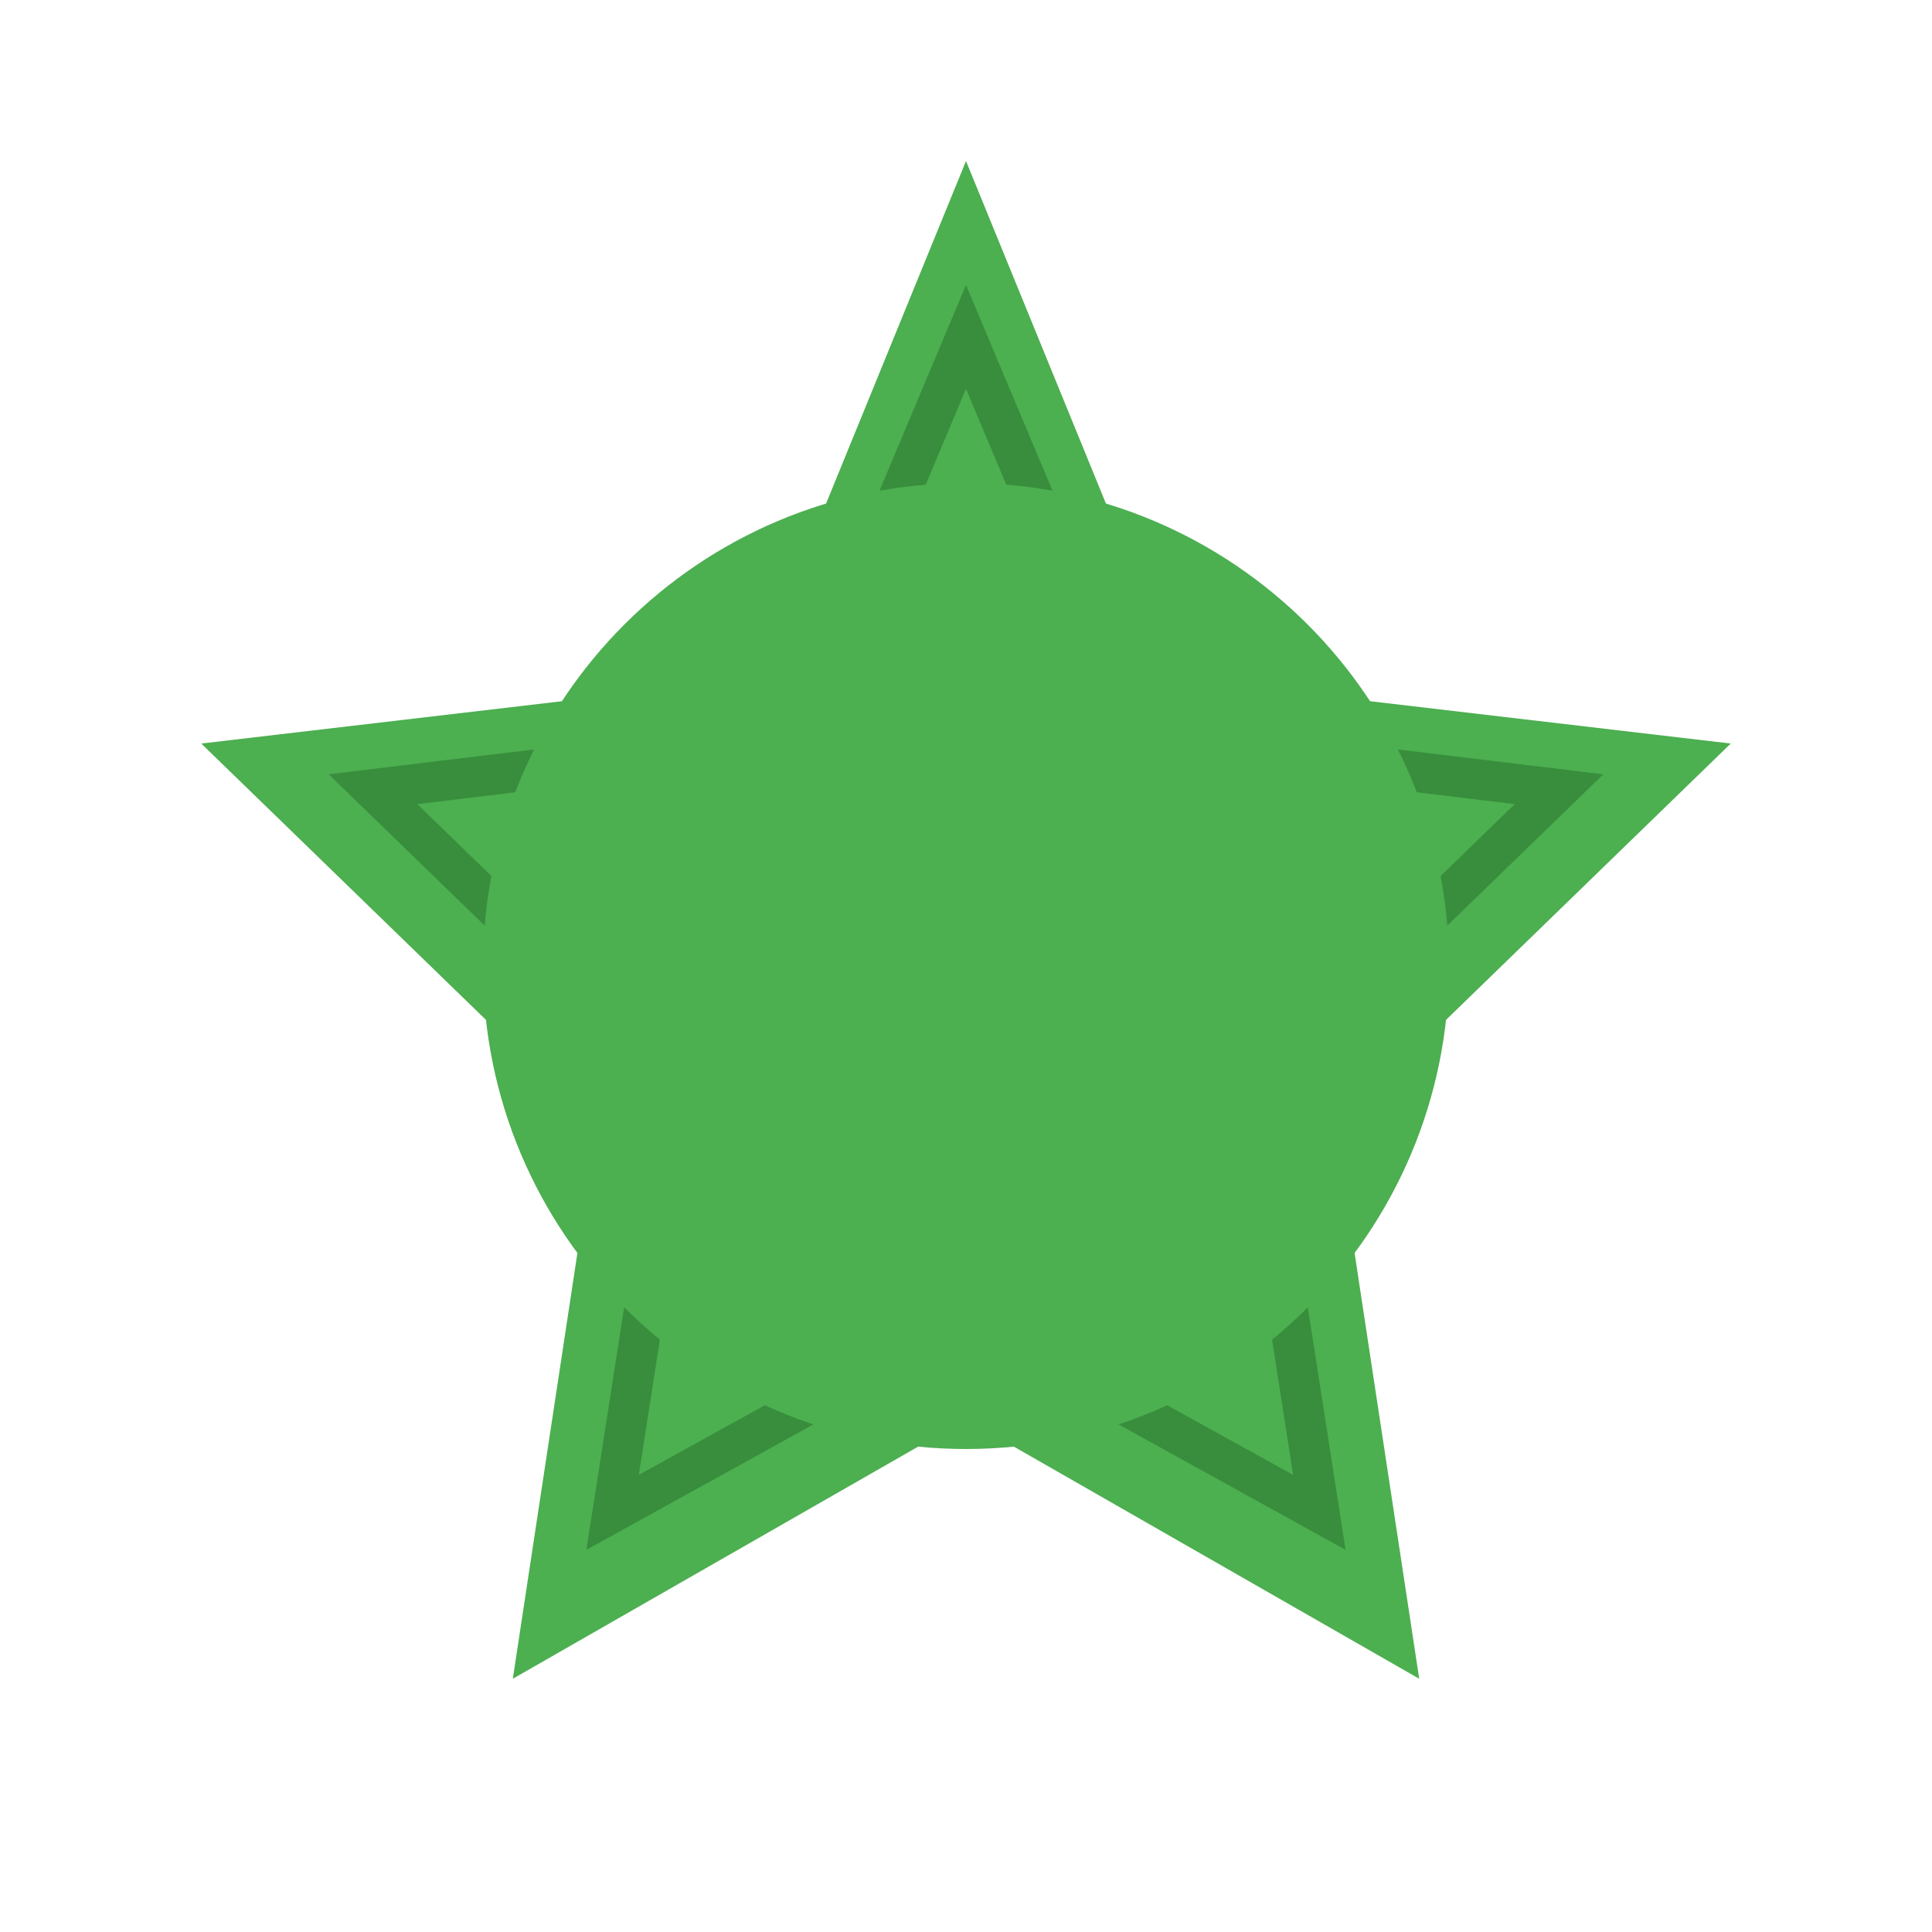
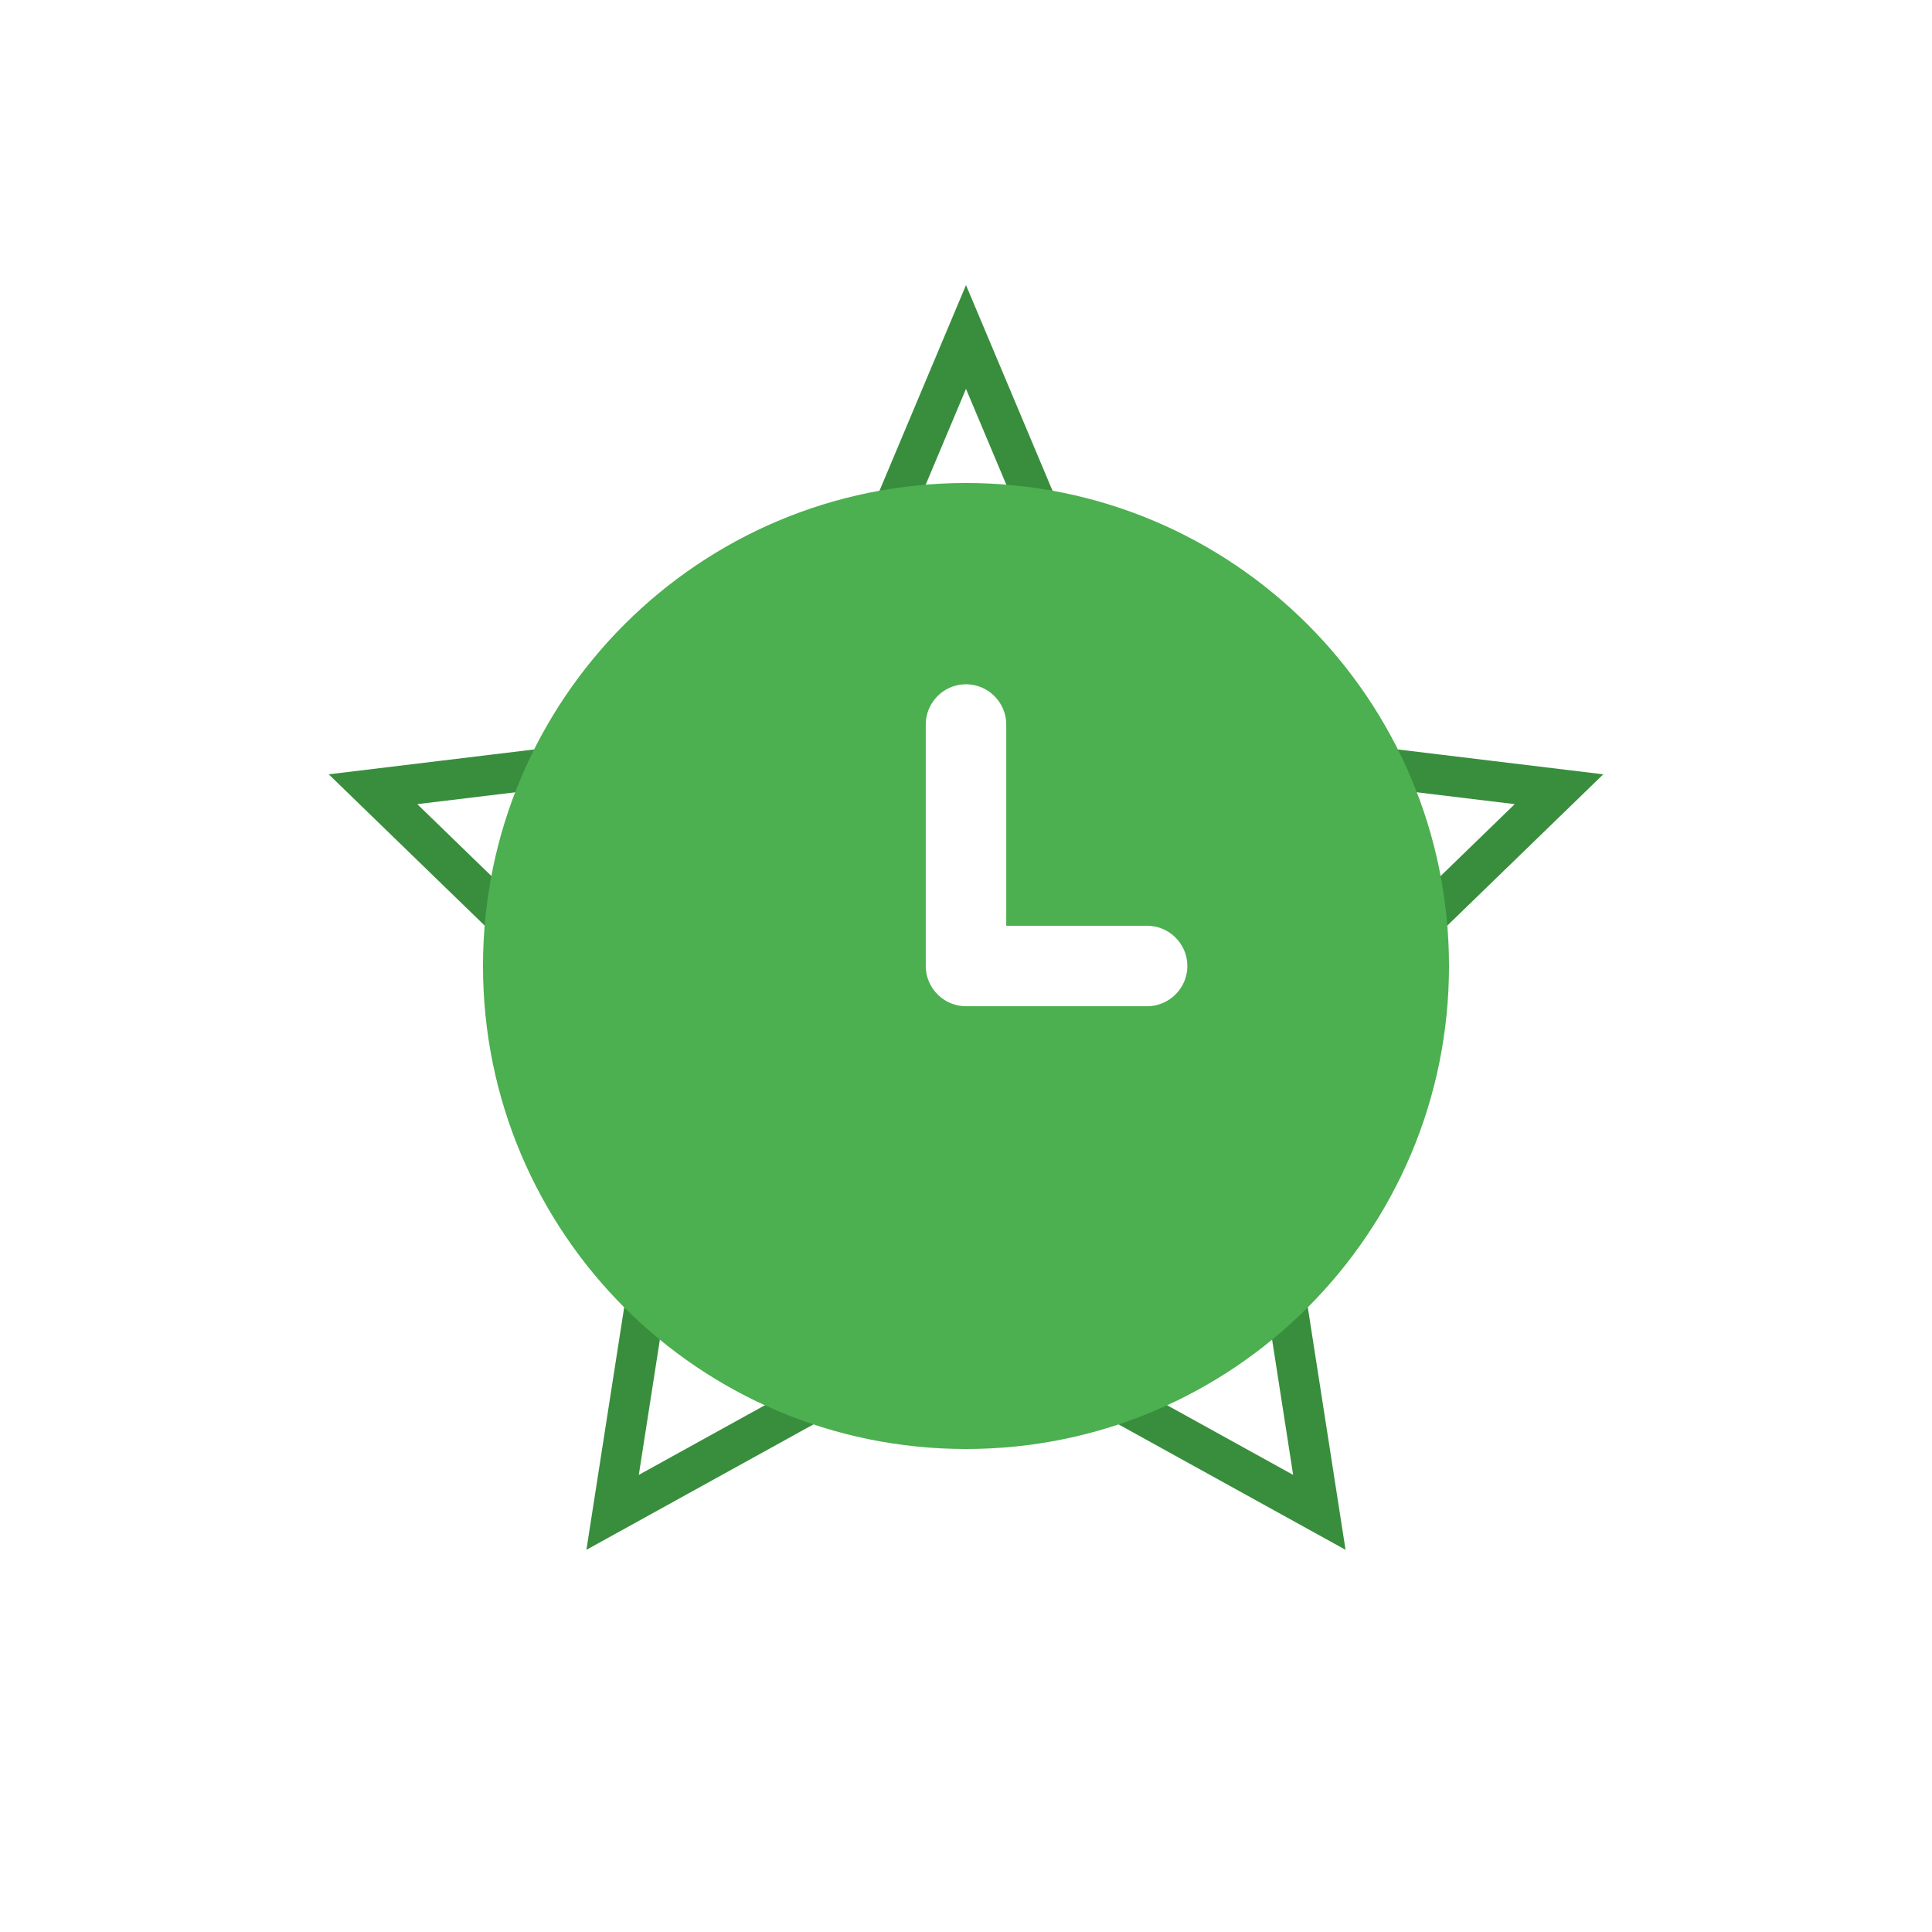
<svg xmlns="http://www.w3.org/2000/svg" width="48" height="48" viewBox="0 0 48 48" fill="none">
-   <path d="M24 4L29.253 16.86L43 18.473L33.18 28.004L35.26 41.708L24 35.26L12.741 41.708L14.82 28.004L5 18.473L18.747 16.86L24 4Z" fill="#4CAF50" />
  <path d="M24 8.372L27.947 17.755L28.19 18.301L28.782 18.404L38.733 19.608L31.54 26.585L31.103 27.007L31.225 27.592L32.779 37.574L24.487 32.992L24 32.715L23.513 32.992L15.22 37.574L16.775 27.592L16.897 27.007L16.46 26.585L9.267 19.608L19.218 18.404L19.81 18.301L20.053 17.755L24 8.372Z" stroke="#388E3C" />
  <path d="M24 12C17.37 12 12 17.37 12 24C12 30.63 17.37 36 24 36C30.63 36 36 30.63 36 24C36 17.37 30.63 12 24 12ZM28.5 25H24C23.45 25 23 24.55 23 24V18C23 17.45 23.45 17 24 17C24.55 17 25 17.45 25 18V23H28.5C29.05 23 29.5 23.45 29.5 24C29.5 24.55 29.05 25 28.5 25Z" fill="#4CAF50" />
</svg>